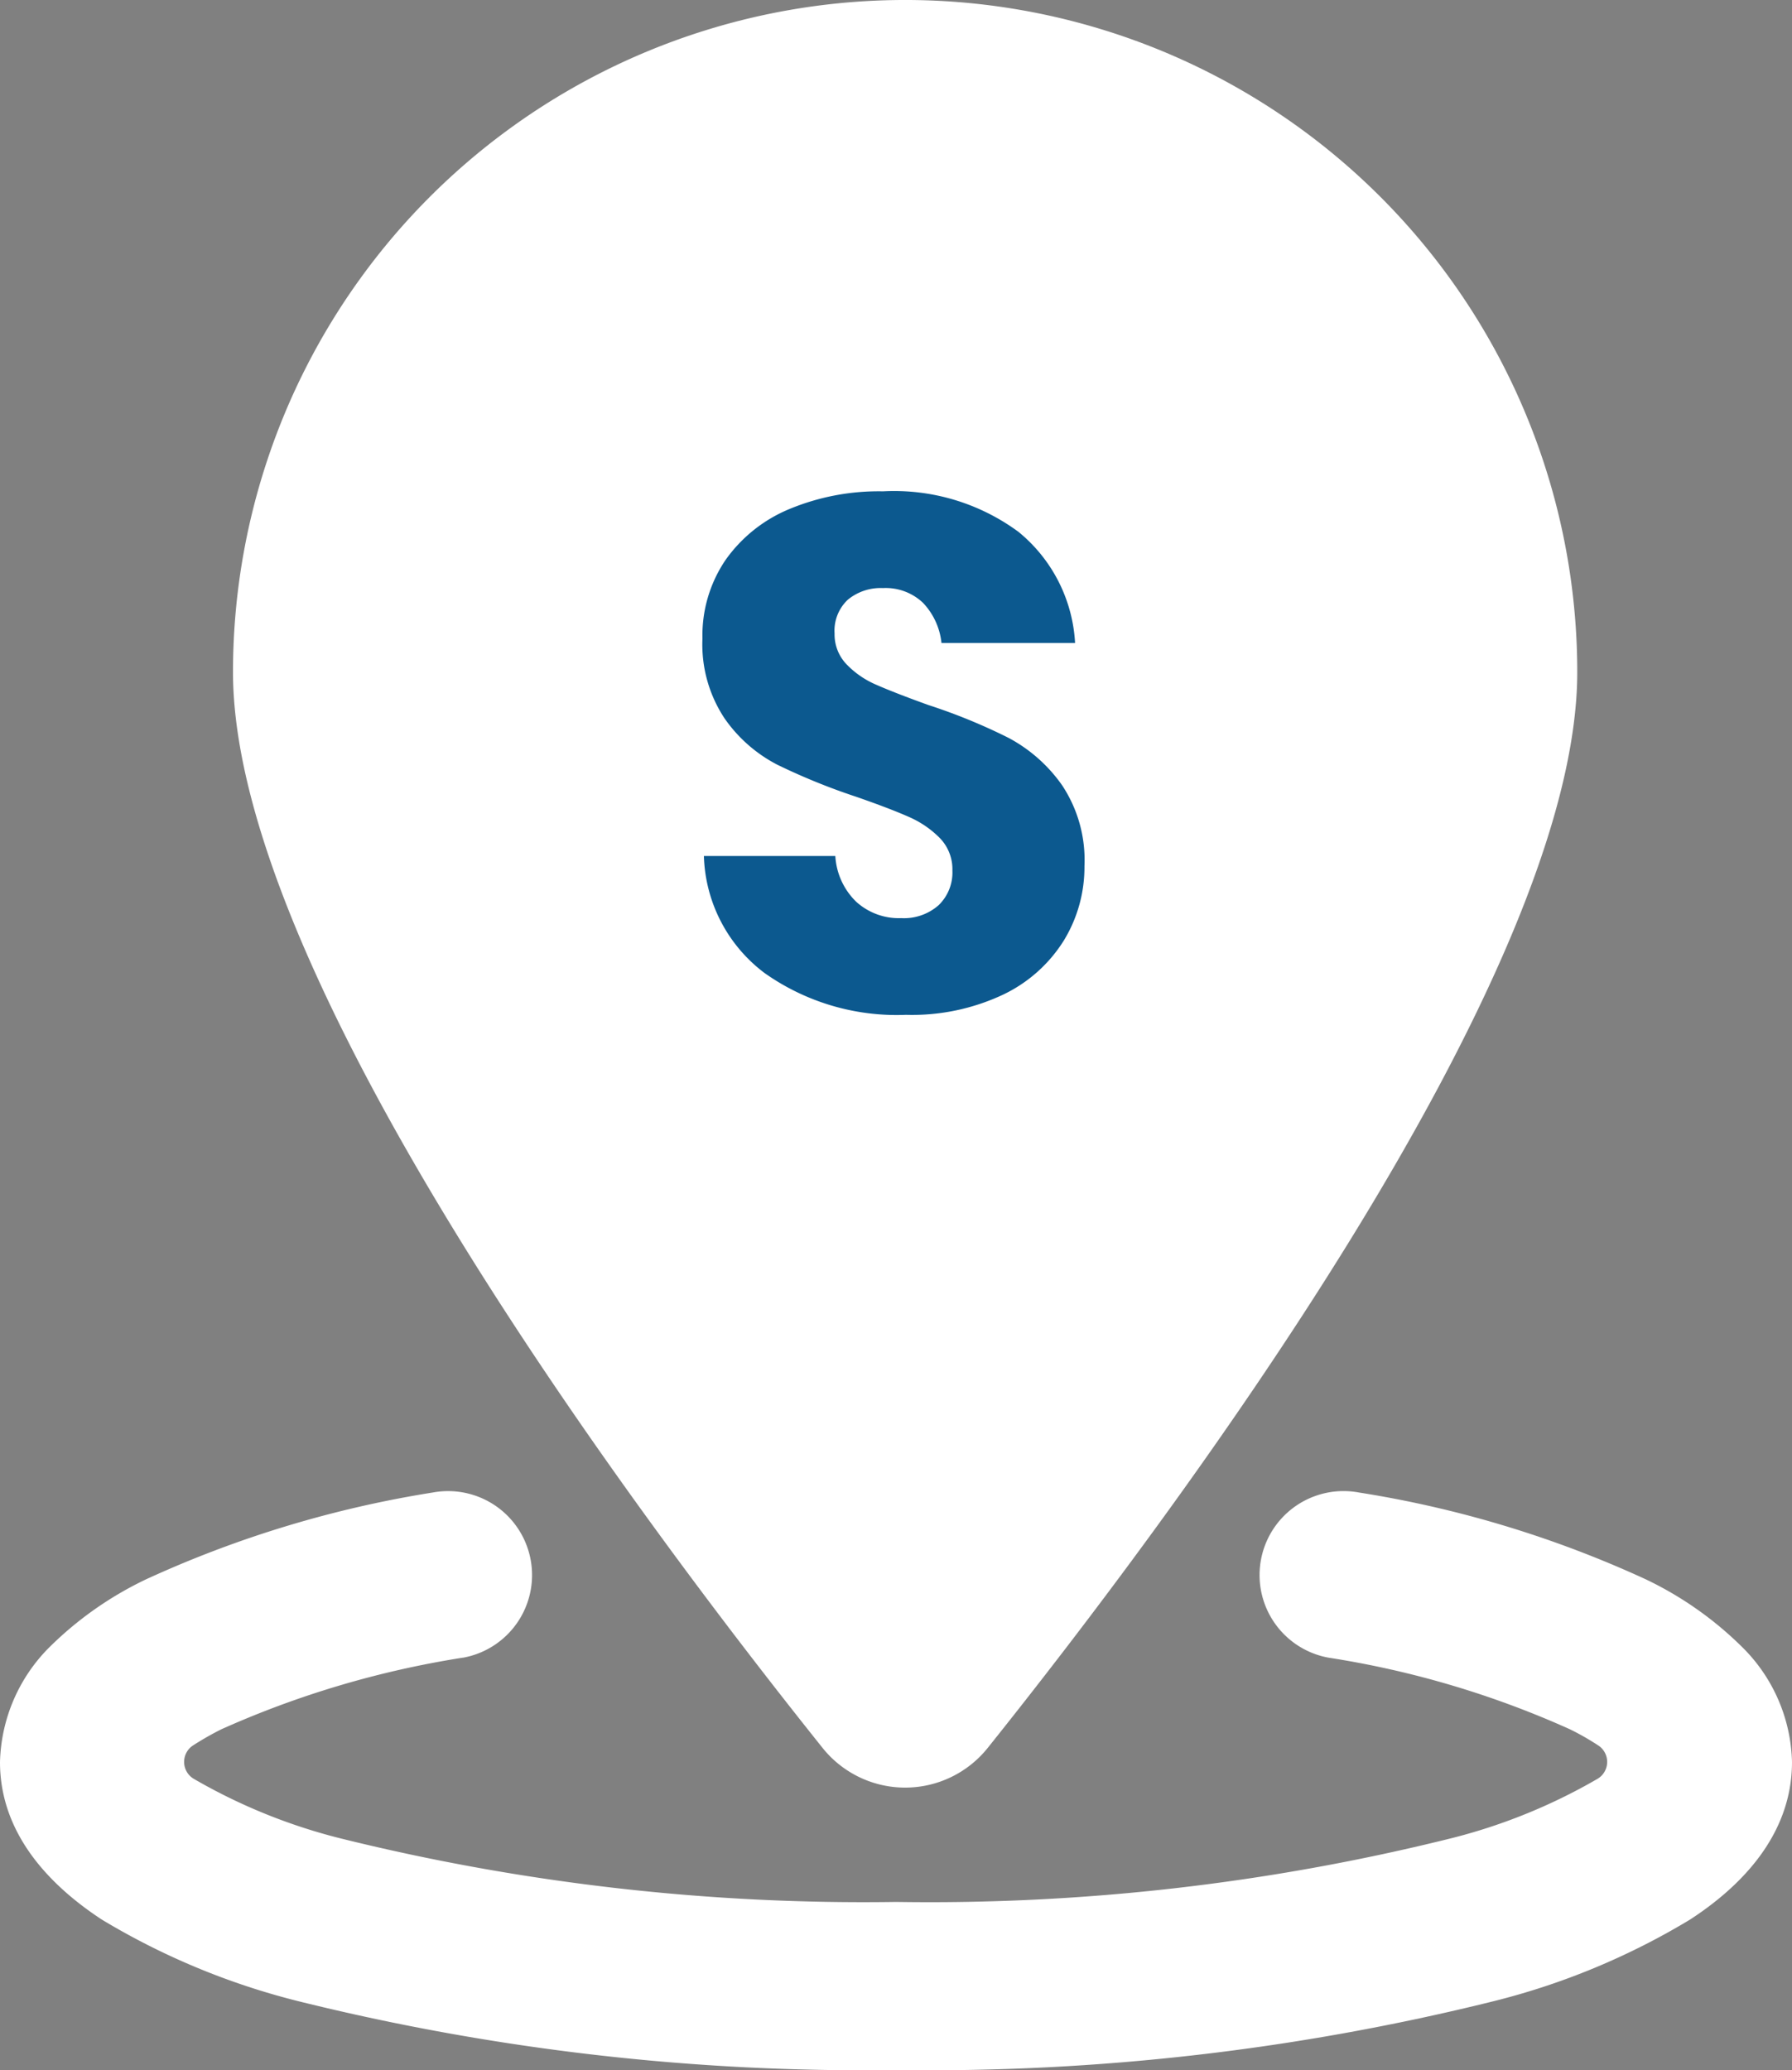
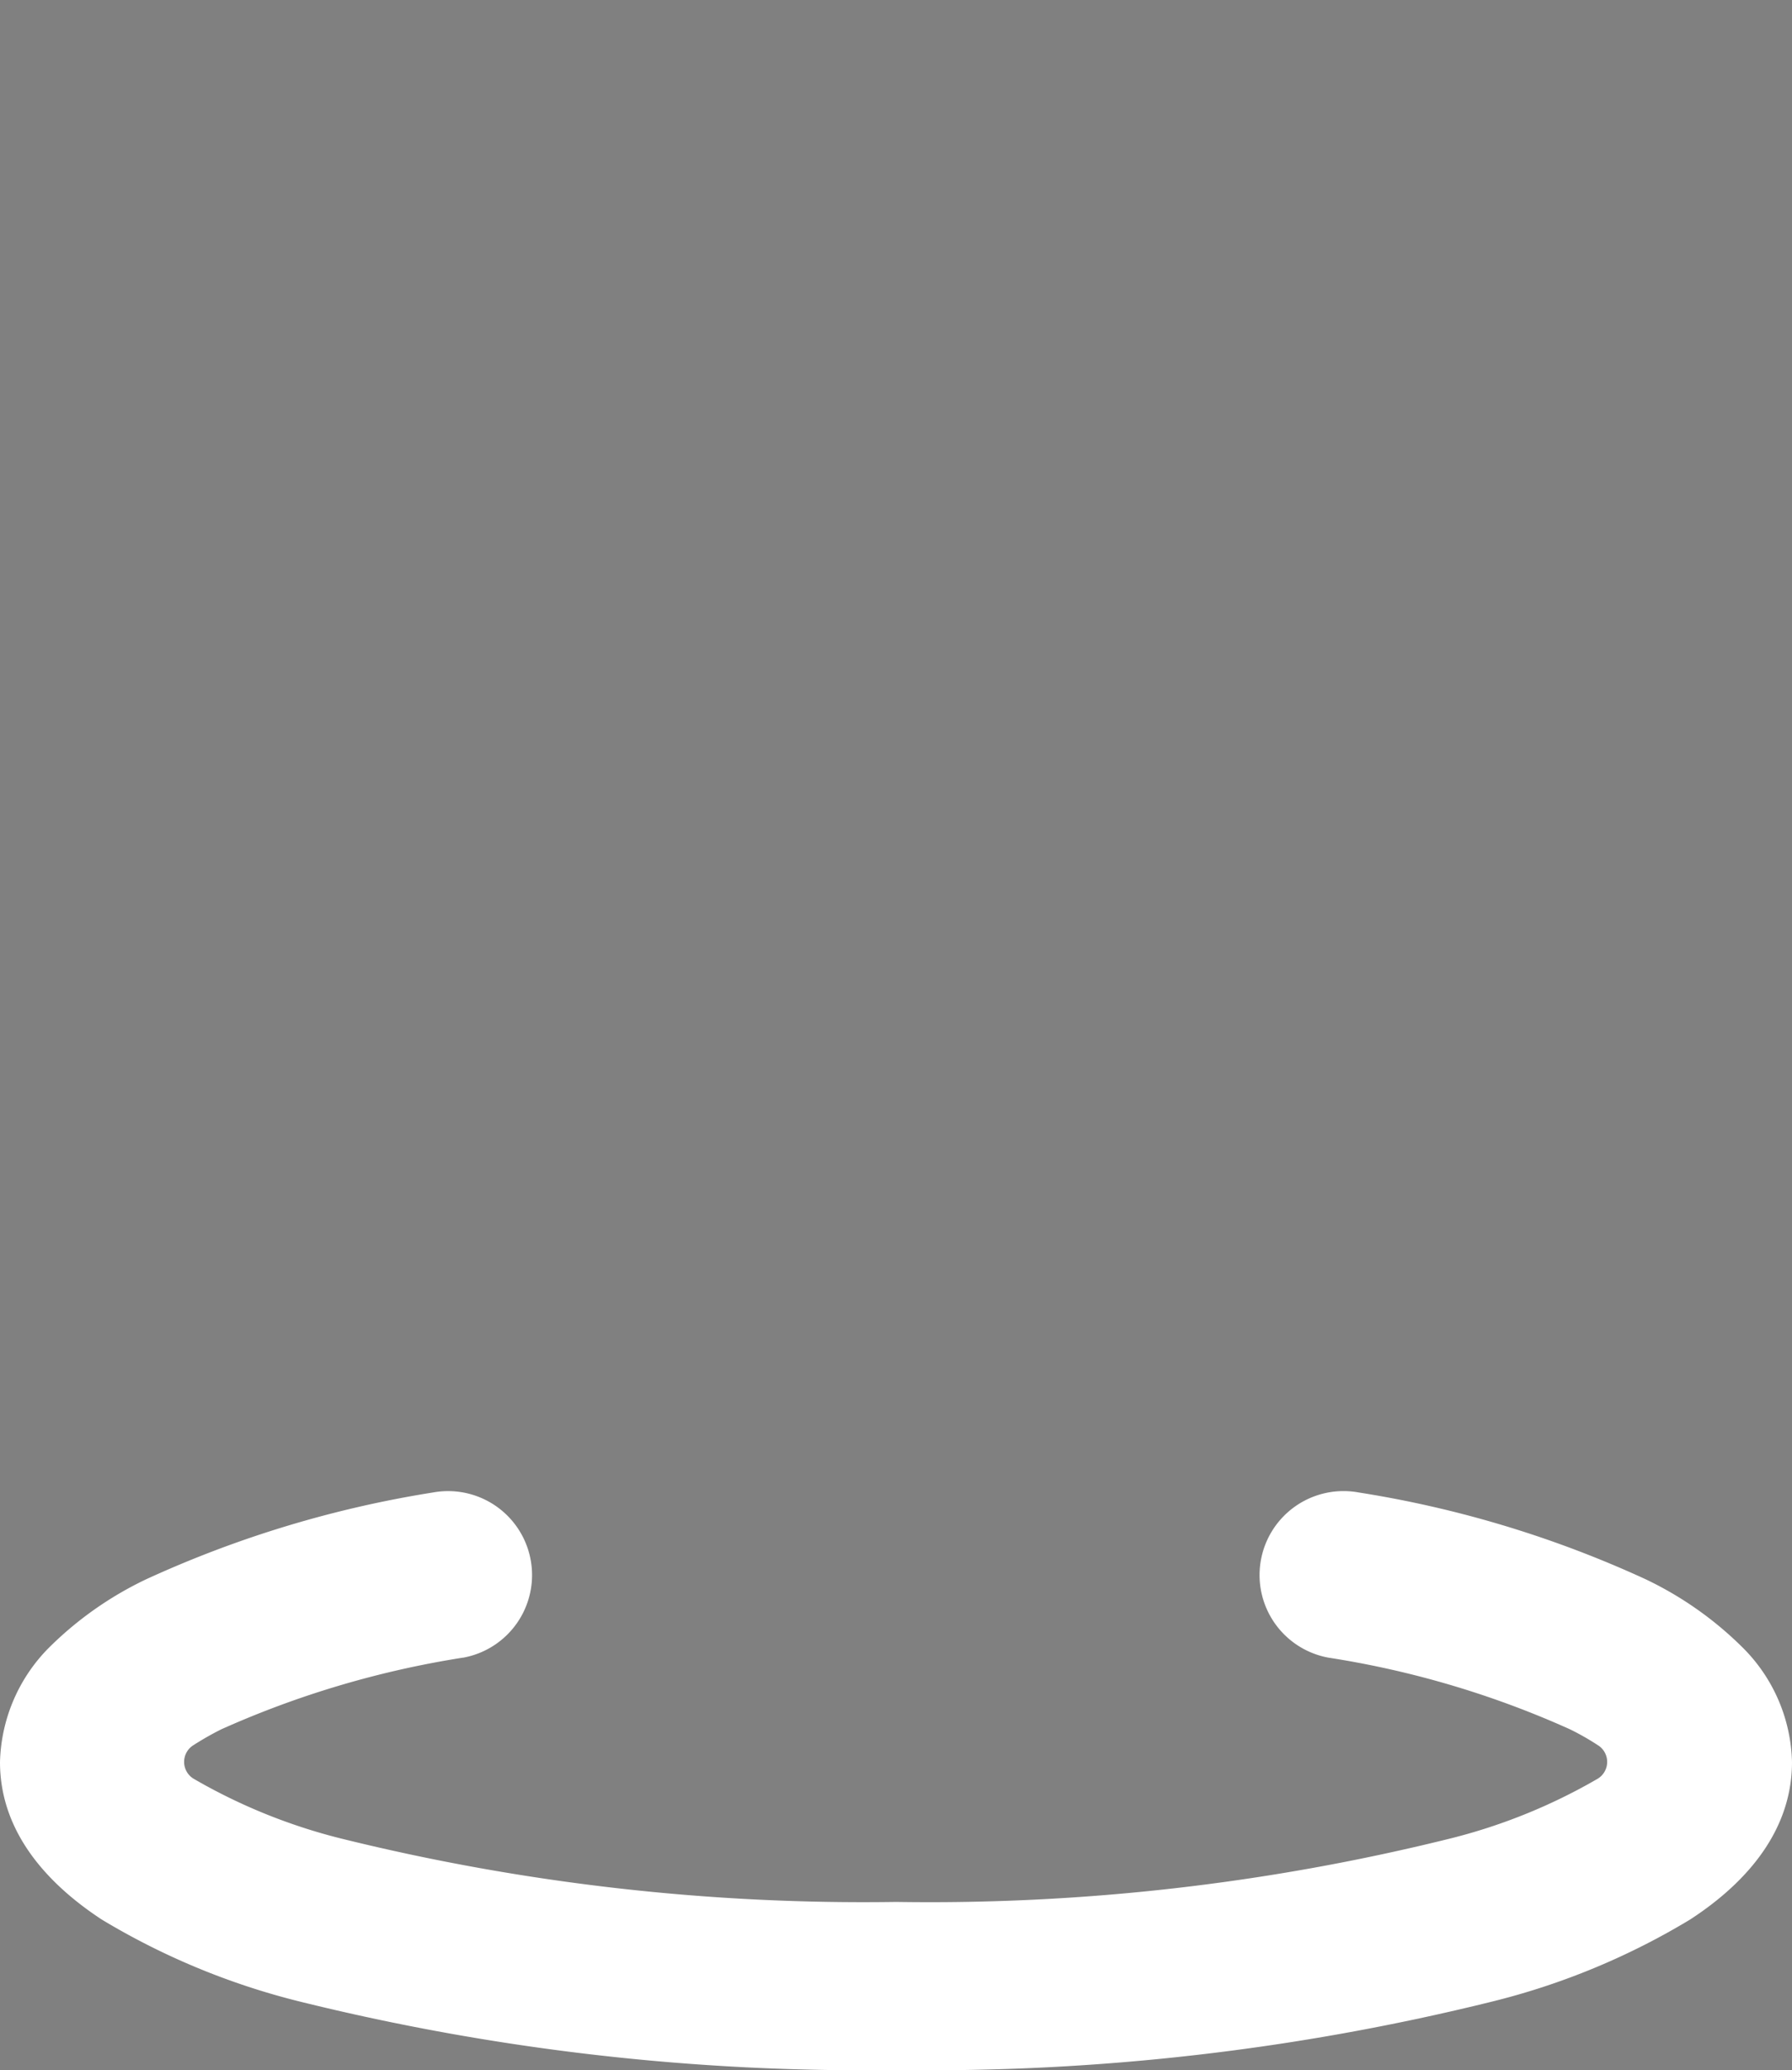
<svg xmlns="http://www.w3.org/2000/svg" width="75.272" height="86.956" viewBox="0 0 75.272 86.956">
  <rect x="0" y="0" width="75.272" height="86.956" fill="#808080" stroke="none" />
  <g id="Group_154" data-name="Group 154" transform="translate(-86.979 -2783.024)">
    <path id="Path_16" data-name="Path 16" d="M6.954,142.39a3.527,3.527,0,1,0-1.265-6.94A46.2,46.2,0,0,0-6.368,139.1a14.816,14.816,0,0,0-4.088,2.882,7.064,7.064,0,0,0-2.044,4.794c0,3.147,2.279,5.308,4.279,6.617A30.147,30.147,0,0,0,.072,156.83a98.54,98.54,0,0,0,25.071,2.882A98.334,98.334,0,0,0,50.2,156.83a29.955,29.955,0,0,0,8.293-3.441c2.014-1.309,4.279-3.47,4.279-6.617a7.01,7.01,0,0,0-2.059-4.794,14.816,14.816,0,0,0-4.088-2.882,45.844,45.844,0,0,0-12.058-3.647,3.527,3.527,0,1,0-1.265,6.94A39.35,39.35,0,0,1,53.449,145.4a10.852,10.852,0,0,1,1.162.662.826.826,0,0,1,0,1.412,23.787,23.787,0,0,1-6.323,2.544,90.675,90.675,0,0,1-23.145,2.632,91.3,91.3,0,0,1-23.189-2.632,23.787,23.787,0,0,1-6.323-2.544.826.826,0,0,1,0-1.412,12.535,12.535,0,0,1,1.162-.662A39.944,39.944,0,0,1,6.939,142.39Z" transform="translate(99.479 2710.268)" fill="#fff" />
-     <path id="Path_17" data-name="Path 17" d="M68.965,28.232c0,12.852-17.2,35.732-24.747,45.172a4.442,4.442,0,0,1-6.97,0C29.7,63.964,12.5,41.084,12.5,28.232a28.232,28.232,0,1,1,56.465,0Z" transform="translate(84.266 2783.024)" fill="#fff" />
-     <path id="Path_18" data-name="Path 18" d="M16.616,20.973a5.913,5.913,0,0,1-.865,3.124A6.1,6.1,0,0,1,13.2,26.372a8.977,8.977,0,0,1-4.08.849,9.609,9.609,0,0,1-5.945-1.759A6.375,6.375,0,0,1,.631,20.548H6.151a2.914,2.914,0,0,0,.865,1.911,2.659,2.659,0,0,0,1.9.7,2.2,2.2,0,0,0,1.577-.546,1.911,1.911,0,0,0,.576-1.456,1.88,1.88,0,0,0-.531-1.365,4.162,4.162,0,0,0-1.32-.895q-.789-.349-2.184-.834a26.814,26.814,0,0,1-3.322-1.35A6.117,6.117,0,0,1,1.5,14.77,5.618,5.618,0,0,1,.57,11.418a5.644,5.644,0,0,1,.971-3.306A6.17,6.17,0,0,1,4.225,5.973,9.791,9.791,0,0,1,8.153,5.23a8.806,8.806,0,0,1,5.688,1.7A6.482,6.482,0,0,1,16.222,11.6H10.61a2.878,2.878,0,0,0-.774-1.684,2.275,2.275,0,0,0-1.684-.622,2.169,2.169,0,0,0-1.471.485,1.782,1.782,0,0,0-.561,1.426,1.81,1.81,0,0,0,.5,1.289,3.814,3.814,0,0,0,1.259.865q.758.334,2.184.849a24.006,24.006,0,0,1,3.367,1.38,6.441,6.441,0,0,1,2.245,1.987A5.676,5.676,0,0,1,16.616,20.973Z" transform="translate(115.915 2798.433)" fill="#0c598f" />
  </g>
</svg>